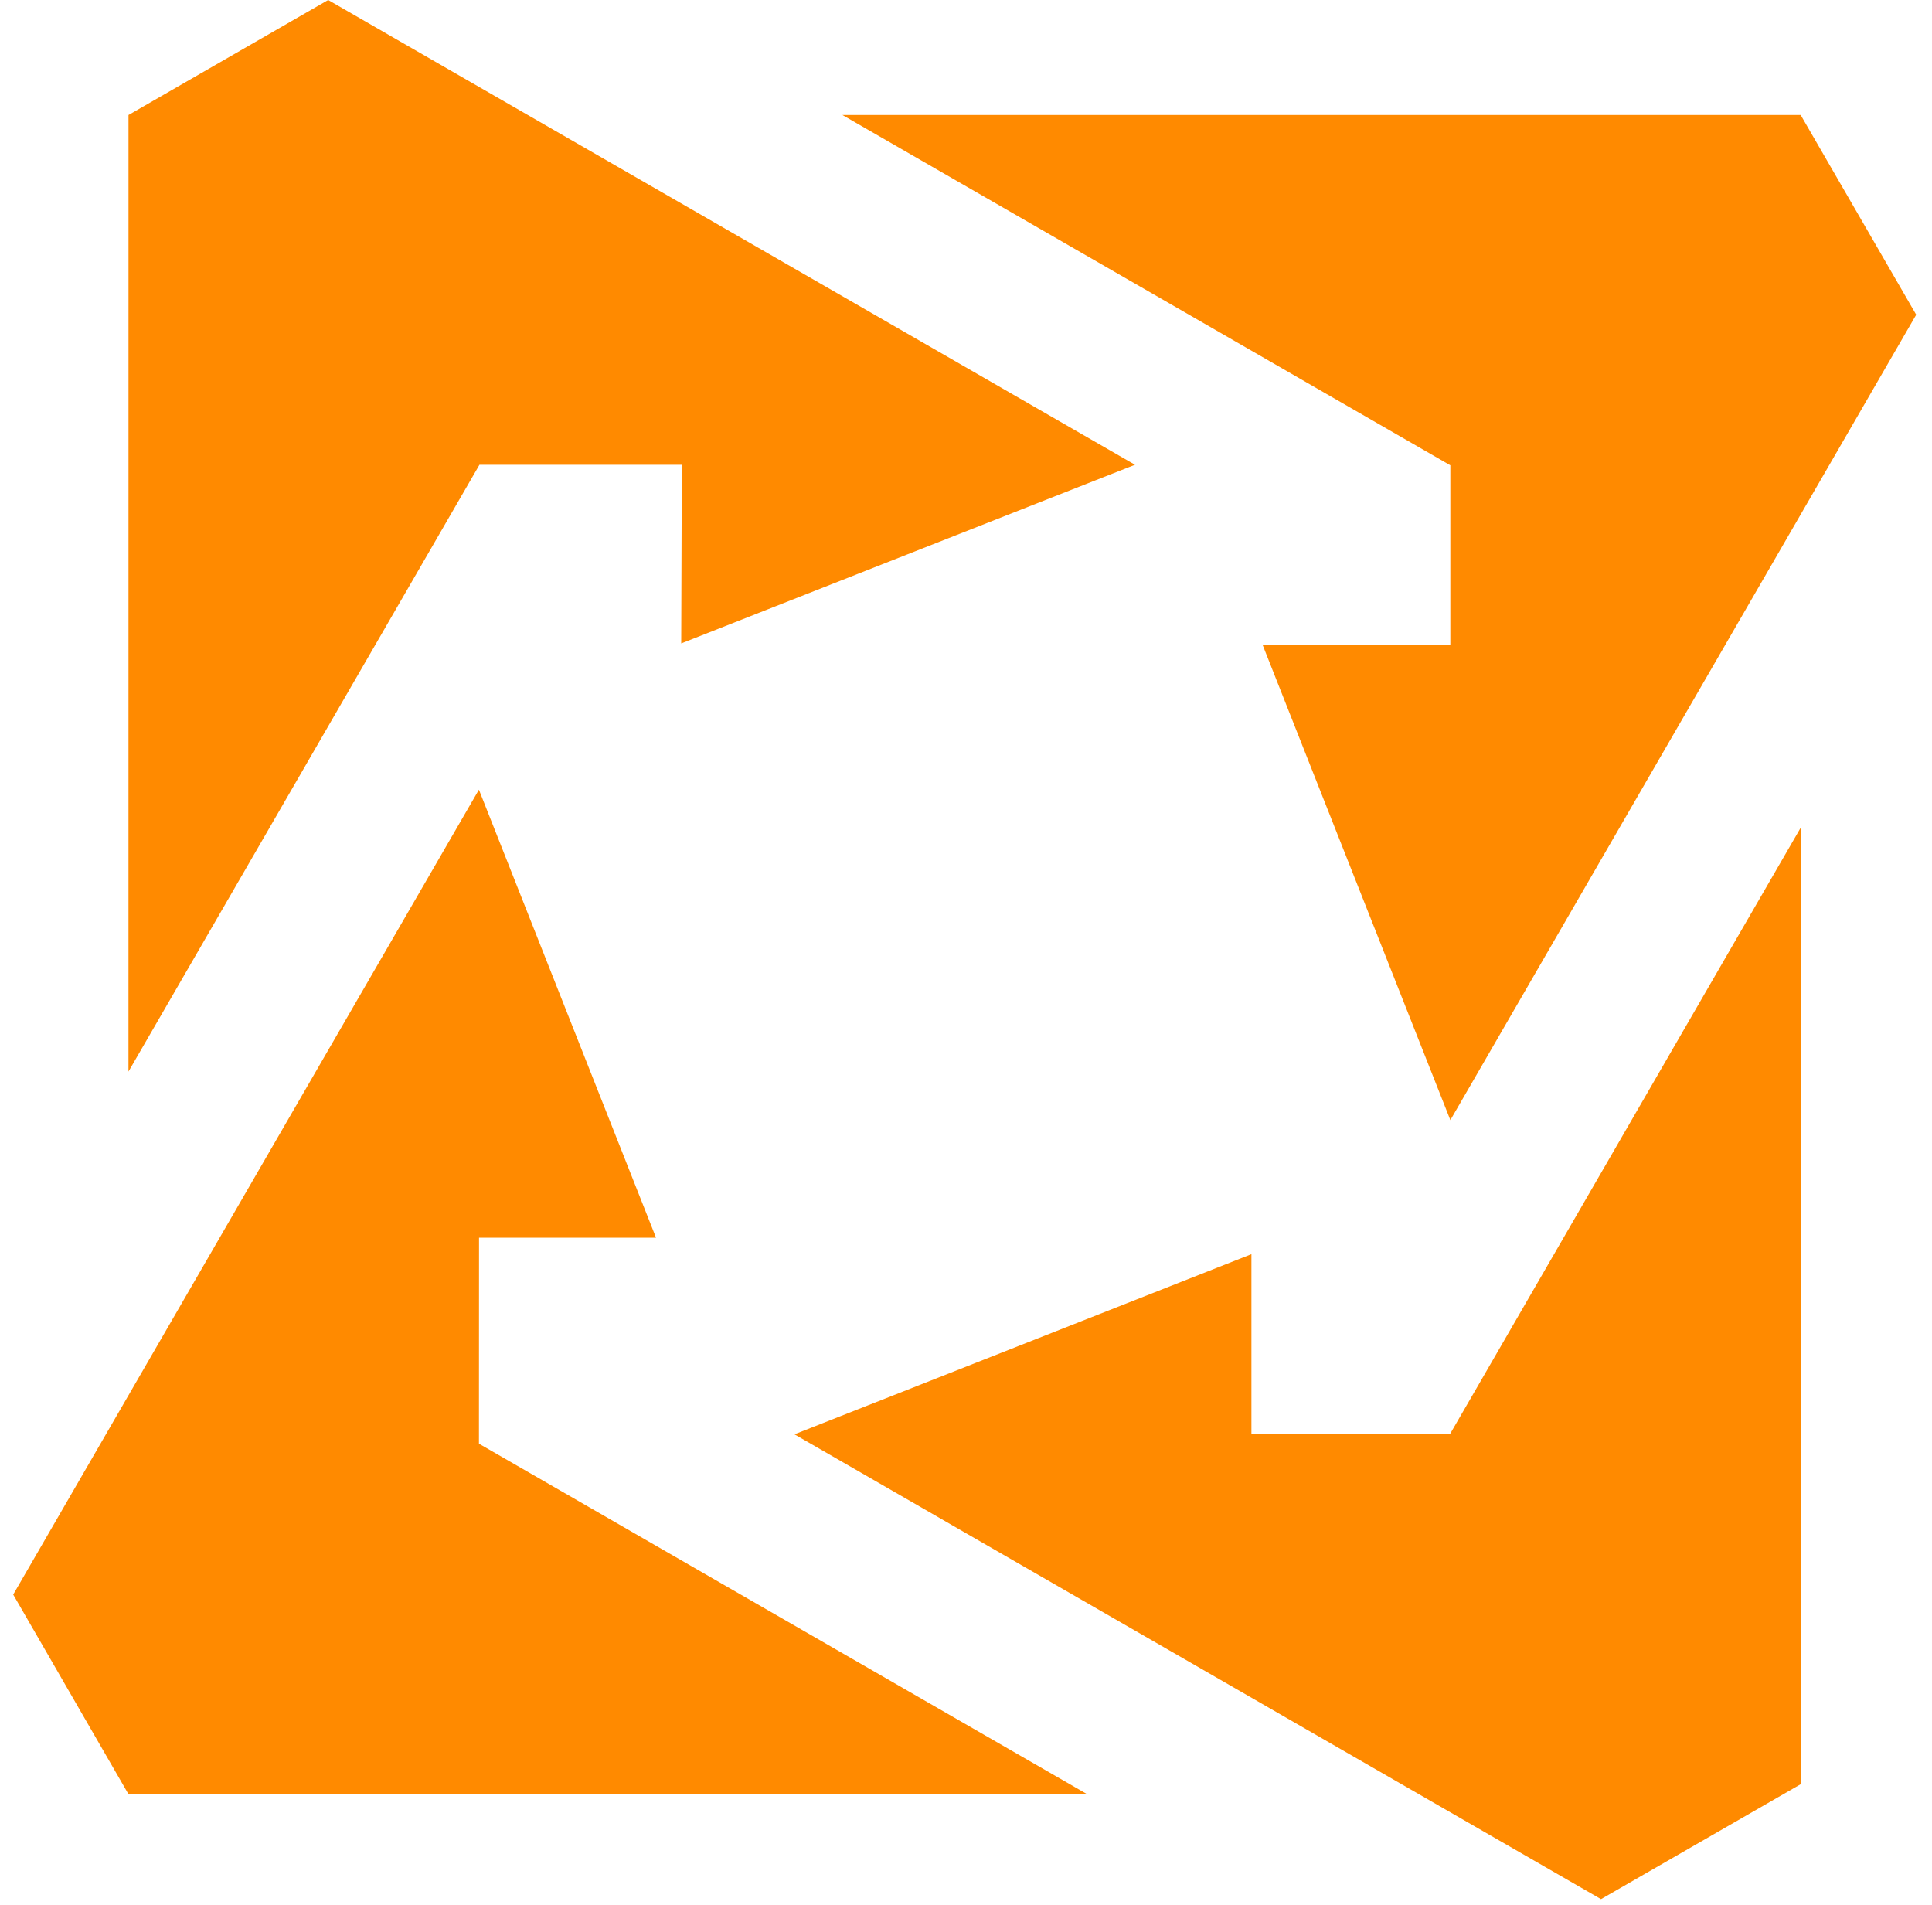
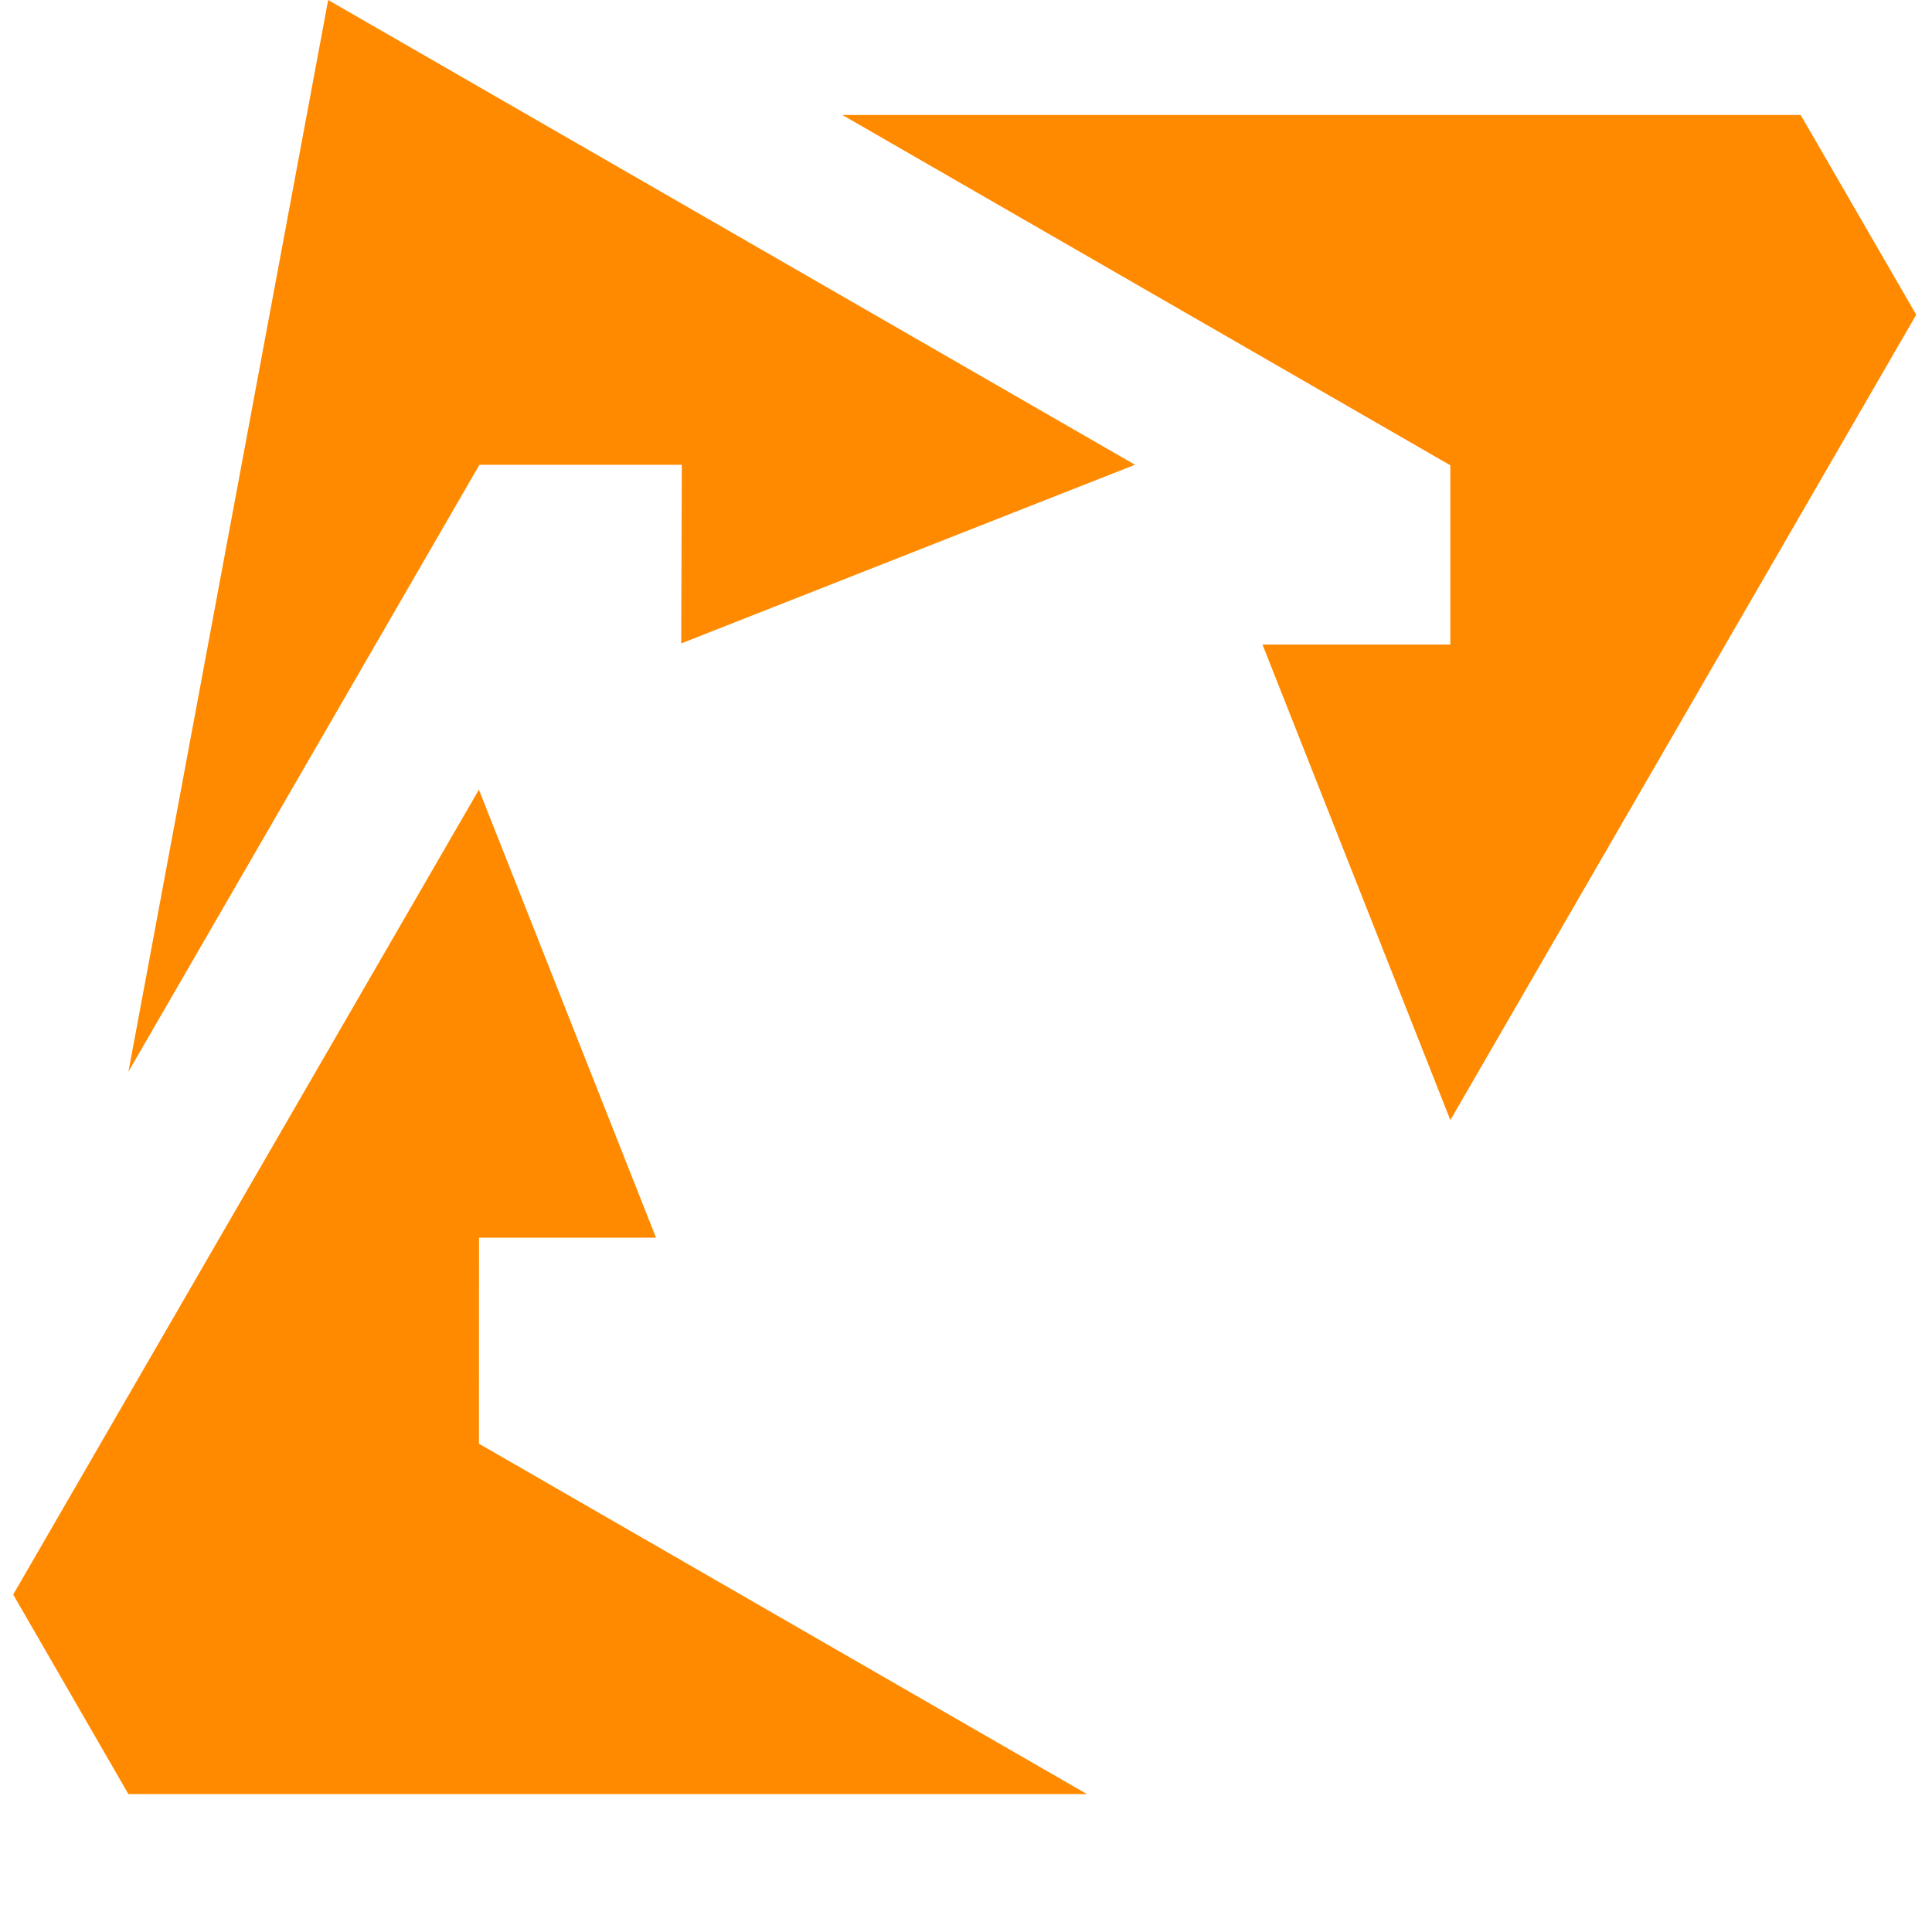
<svg xmlns="http://www.w3.org/2000/svg" width="71" height="70" viewBox="0 0 71 70" fill="none">
-   <path fill-rule="evenodd" clip-rule="evenodd" d="M41.71 17.079L25.034 23.645L25.056 17.079H17.646L17.62 17.079L4.721 39.38L4.722 4.226L12.06 0L41.71 17.079Z" fill="#FF8A00" />
+   <path fill-rule="evenodd" clip-rule="evenodd" d="M41.71 17.079L25.034 23.645L25.056 17.079H17.646L17.62 17.079L4.721 39.38L12.06 0L41.71 17.079Z" fill="#FF8A00" />
  <path fill-rule="evenodd" clip-rule="evenodd" d="M53.3 41.162L46.395 23.685L53.299 23.686L53.299 17.099L30.956 4.225H66.174L70.42 11.566L53.3 41.162Z" fill="#FF8A00" />
-   <path fill-rule="evenodd" clip-rule="evenodd" d="M29.195 52.71L45.989 46.089V52.711H49.825H53.281L66.179 30.409V65.565L58.836 69.791L29.195 52.71Z" fill="#FF8A00" />
  <path fill-rule="evenodd" clip-rule="evenodd" d="M17.6 29.019L24.108 45.483H17.604L17.601 53.054L39.943 65.929H4.718L0.485 58.598L17.6 29.019Z" fill="#FF8A00" />
</svg>